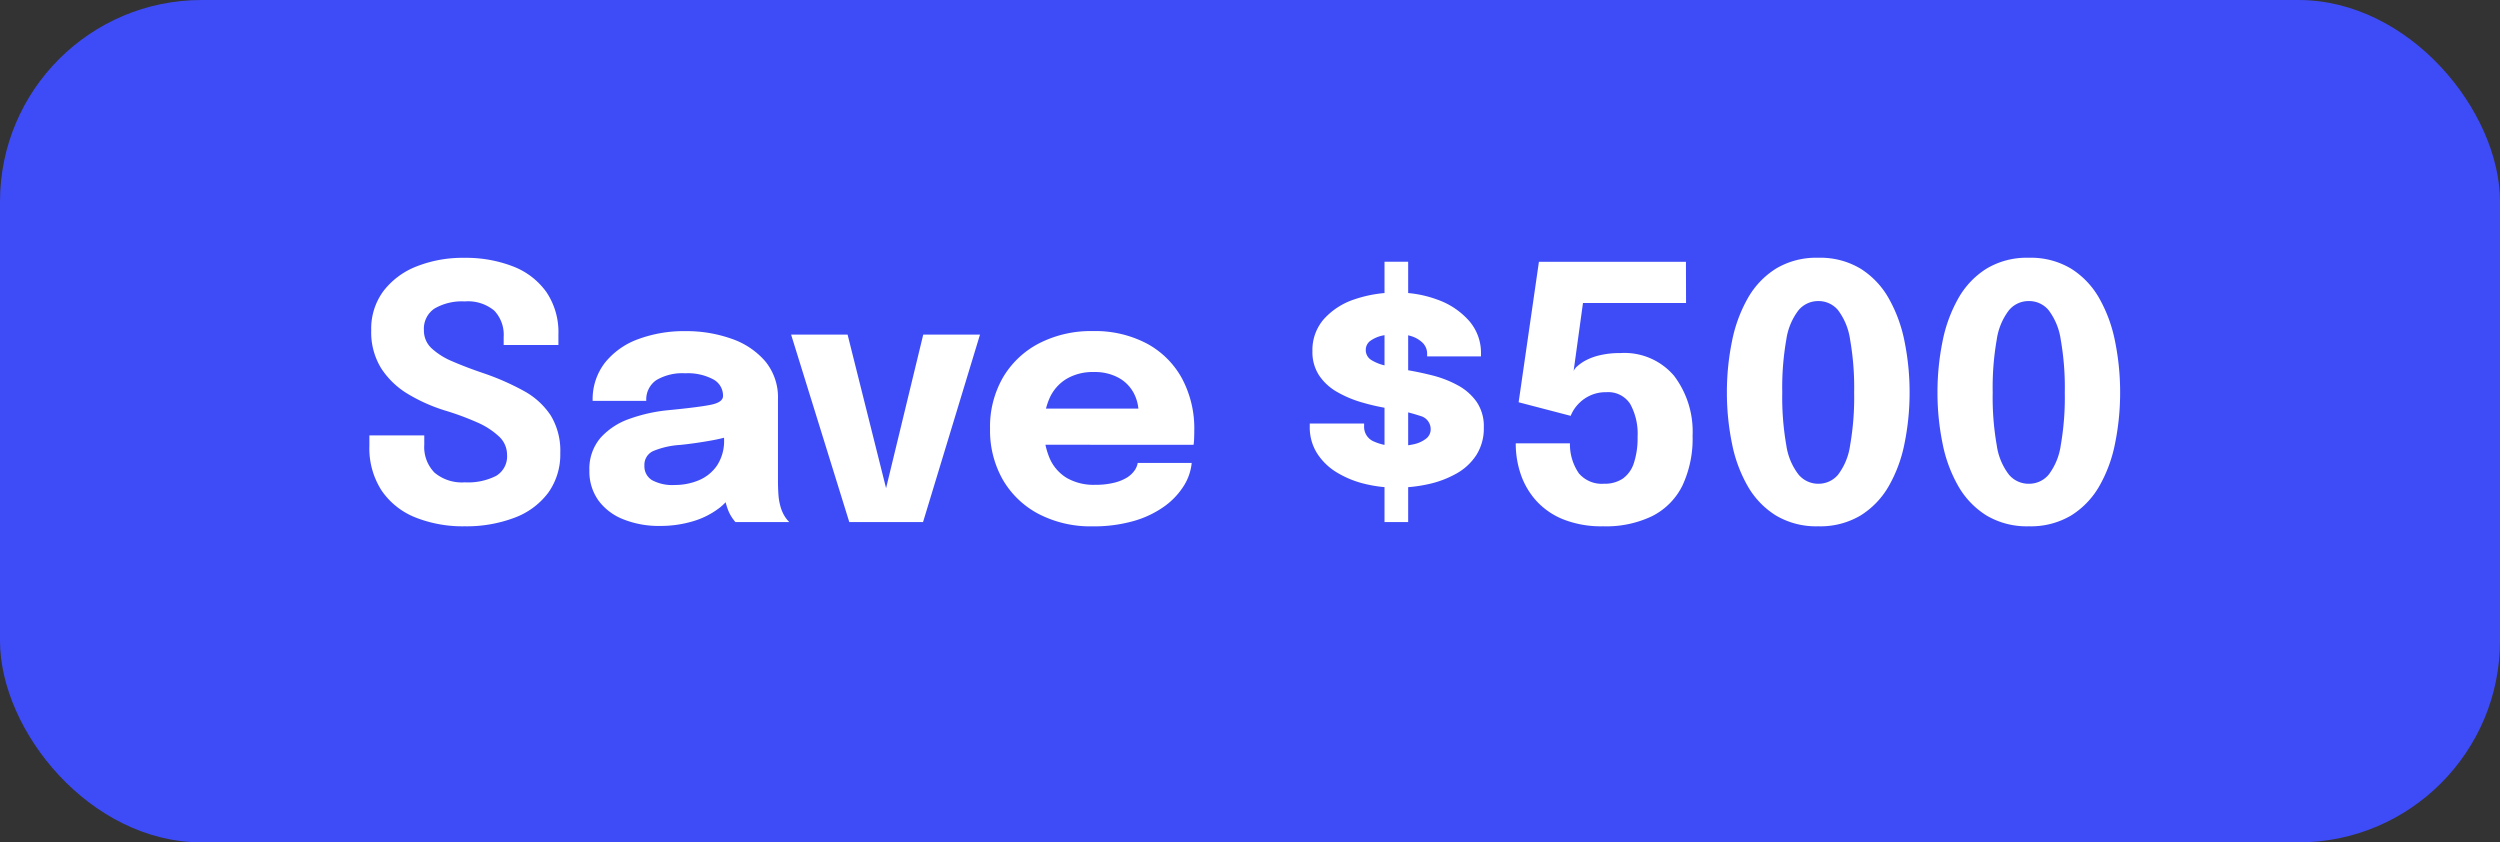
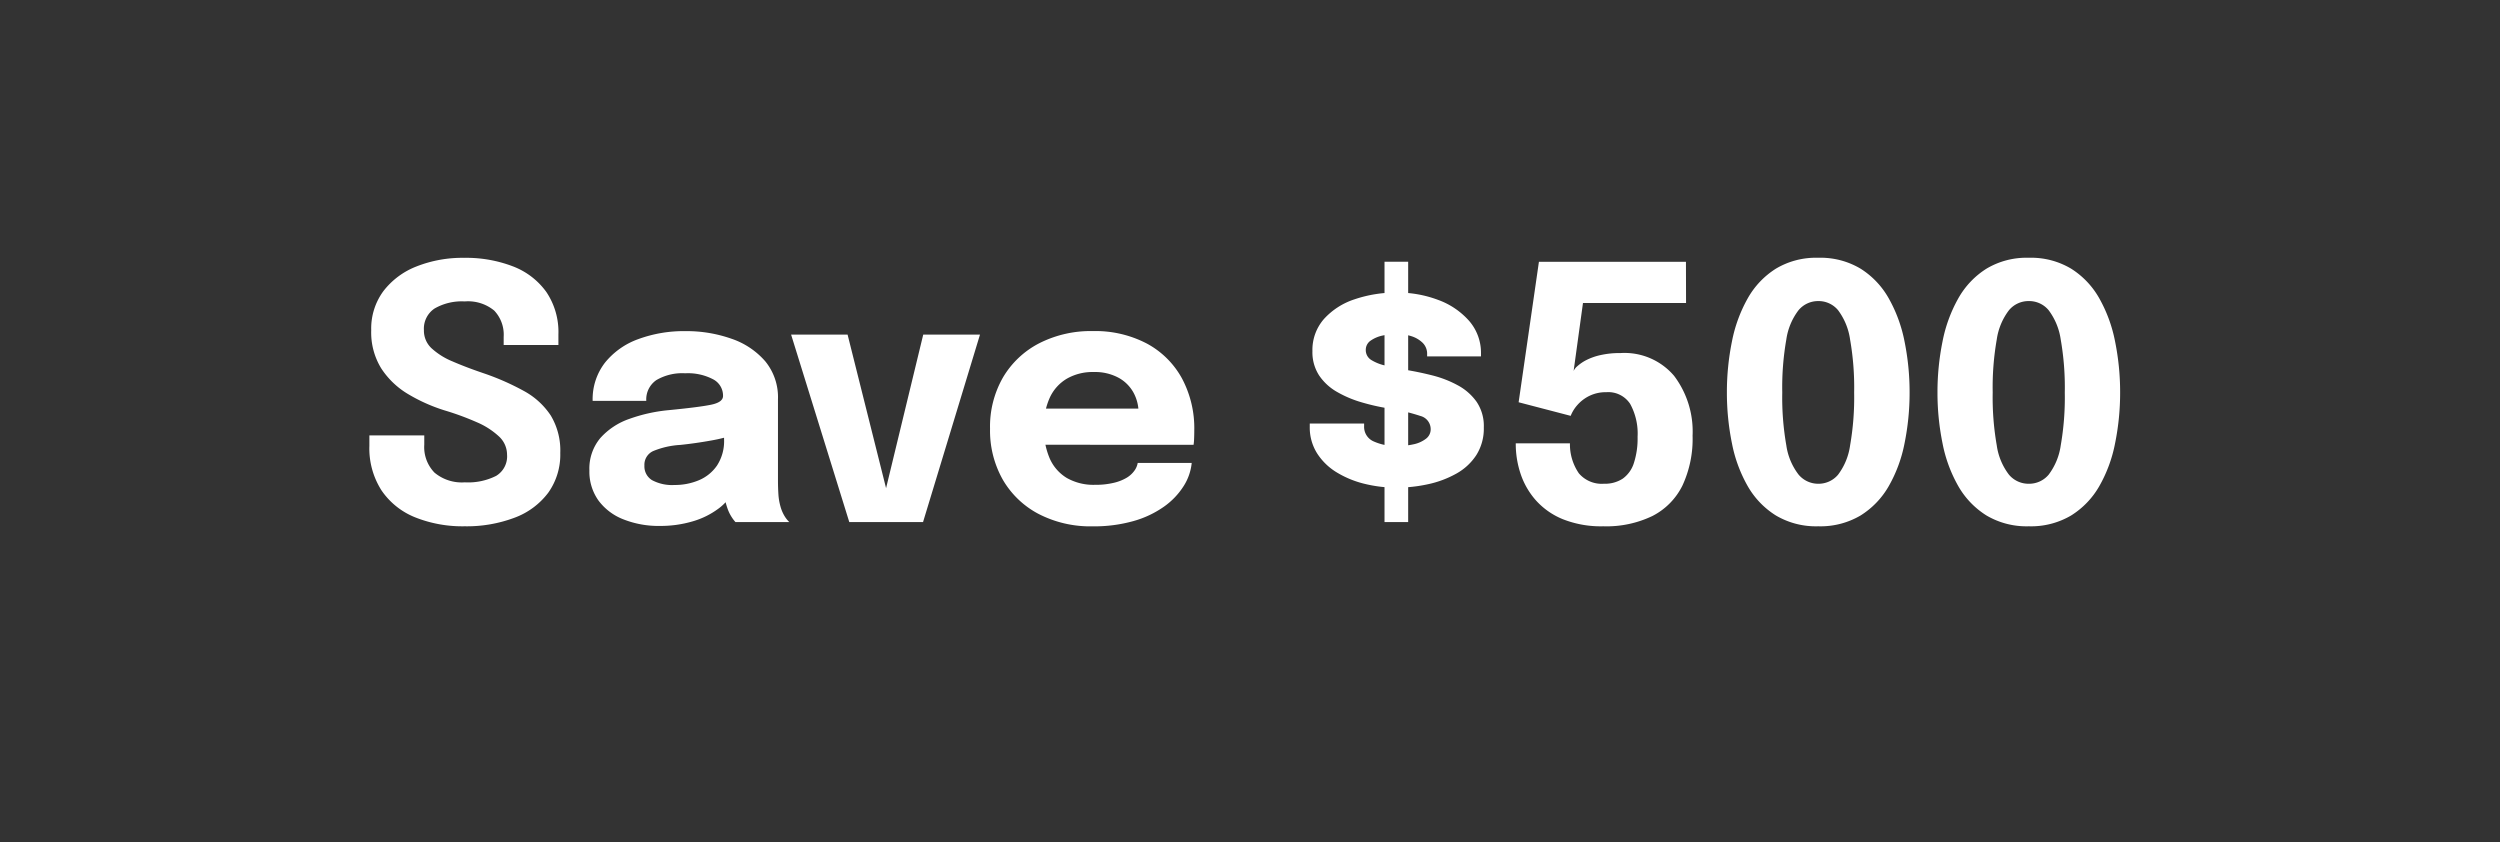
<svg xmlns="http://www.w3.org/2000/svg" width="99.152" height="33.41" viewBox="0 0 99.152 33.41">
  <rect x="0" y="0" width="99.152" height="33.41" fill="#333333" stroke="none" />
-   <rect width="99.152" height="33.41" rx="8" fill="#3e4cf7" />
  <path d="M4.354.168a5.059,5.059,0,0,1-1.97-.357,2.926,2.926,0,0,1-1.33-1.068,3.09,3.09,0,0,1-.48-1.768v-.413H2.751v.371A1.452,1.452,0,0,0,3.157-1.96a1.689,1.689,0,0,0,1.2.385A2.465,2.465,0,0,0,5.6-1.831a.9.9,0,0,0,.434-.844A.985.985,0,0,0,5.708-3.4a3.041,3.041,0,0,0-.882-.563,10.912,10.912,0,0,0-1.271-.466,6.716,6.716,0,0,1-1.442-.644A3.25,3.25,0,0,1,1.047-6.09a2.719,2.719,0,0,1-.4-1.519,2.5,2.5,0,0,1,.483-1.55,3.042,3.042,0,0,1,1.316-.98,4.951,4.951,0,0,1,1.883-.34,5.173,5.173,0,0,1,1.943.34A2.907,2.907,0,0,1,7.592-9.125a2.836,2.836,0,0,1,.479,1.683v.42H5.9q0-.077,0-.161t0-.161a1.388,1.388,0,0,0-.375-1.043A1.63,1.63,0,0,0,4.354-8.75a2.155,2.155,0,0,0-1.193.28.96.96,0,0,0-.424.861.955.955,0,0,0,.3.714,2.8,2.8,0,0,0,.837.525q.532.231,1.211.462A9.994,9.994,0,0,1,6.7-5.2a2.982,2.982,0,0,1,1.067.973,2.691,2.691,0,0,1,.378,1.487,2.6,2.6,0,0,1-.476,1.575,2.945,2.945,0,0,1-1.333.991A5.366,5.366,0,0,1,4.354.168ZM12.1.154a3.793,3.793,0,0,1-1.446-.259A2.238,2.238,0,0,1,9.66-.854,1.966,1.966,0,0,1,9.3-2.044a1.887,1.887,0,0,1,.434-1.288,2.744,2.744,0,0,1,1.151-.76,6.359,6.359,0,0,1,1.557-.346q1.225-.119,1.691-.217T14.6-5v-.014a.729.729,0,0,0-.4-.651A2.143,2.143,0,0,0,13.1-5.9a2.028,2.028,0,0,0-1.144.27.927.927,0,0,0-.4.823H9.429a2.364,2.364,0,0,1,.487-1.512,3,3,0,0,1,1.319-.935,5.241,5.241,0,0,1,1.883-.318,5.354,5.354,0,0,1,1.813.3,3.08,3.08,0,0,1,1.34.892,2.248,2.248,0,0,1,.508,1.512v3.213q0,.287.017.55a2.259,2.259,0,0,0,.08.48,1.5,1.5,0,0,0,.175.406A1.2,1.2,0,0,0,17.227,0H15.092a1.489,1.489,0,0,1-.151-.2A1.585,1.585,0,0,1,14.77-.56a2.878,2.878,0,0,1-.122-.493,3.869,3.869,0,0,1-.039-.585l.448.308a1.948,1.948,0,0,1-.634.794,3.21,3.21,0,0,1-1.036.511A4.5,4.5,0,0,1,12.1.154Zm.581-1.624a2.456,2.456,0,0,0,.955-.186,1.642,1.642,0,0,0,.725-.585,1.778,1.778,0,0,0,.28-1.043v-.749l.539.525a6.488,6.488,0,0,1-1.068.277q-.605.109-1.208.172a3.3,3.3,0,0,0-1.068.241.594.594,0,0,0-.354.577.64.64,0,0,0,.3.578A1.682,1.682,0,0,0,12.677-1.47Zm12.11-5.964L22.533,0H19.607L17.3-7.434h2.24L21.238-.658H20.9L22.54-7.434Zm1.575,4.368V-4.5H31.29l-.21.364v-.21a1.655,1.655,0,0,0-.189-.766,1.491,1.491,0,0,0-.584-.6A1.961,1.961,0,0,0,29.3-5.95a2.049,2.049,0,0,0-1.061.262,1.7,1.7,0,0,0-.679.753,2.722,2.722,0,0,0-.235,1.183,2.973,2.973,0,0,0,.228,1.221,1.7,1.7,0,0,0,.679.781,2.137,2.137,0,0,0,1.124.273,3.054,3.054,0,0,0,.749-.081,1.8,1.8,0,0,0,.515-.206,1.019,1.019,0,0,0,.3-.28.719.719,0,0,0,.126-.3h2.142a2.09,2.09,0,0,1-.322.921,2.9,2.9,0,0,1-.777.812,3.943,3.943,0,0,1-1.208.571,5.722,5.722,0,0,1-1.621.21,4.468,4.468,0,0,1-2.149-.494A3.544,3.544,0,0,1,25.69-1.691a3.947,3.947,0,0,1-.5-2.013A3.911,3.911,0,0,1,25.7-5.73a3.563,3.563,0,0,1,1.435-1.358,4.5,4.5,0,0,1,2.131-.486,4.4,4.4,0,0,1,2.142.494A3.446,3.446,0,0,1,32.8-5.7a4.189,4.189,0,0,1,.49,2.062q0,.175-.007.336a1.93,1.93,0,0,1-.021.238Zm14.469-7.259h.938V0h-.938Zm.476,8.96a5.22,5.22,0,0,1-1.278-.154,3.865,3.865,0,0,1-1.1-.455,2.388,2.388,0,0,1-.773-.753A1.921,1.921,0,0,1,37.87-3.78v-.126h2.156v.1a.628.628,0,0,0,.361.6,2.137,2.137,0,0,0,.984.189,2.8,2.8,0,0,0,.612-.066,1.214,1.214,0,0,0,.49-.217.465.465,0,0,0,.193-.382.541.541,0,0,0-.406-.525,7.706,7.706,0,0,0-1.316-.308,8.531,8.531,0,0,1-1.032-.238,4.394,4.394,0,0,1-.963-.41,2.112,2.112,0,0,1-.707-.651,1.685,1.685,0,0,1-.266-.963,1.862,1.862,0,0,1,.455-1.274,2.813,2.813,0,0,1,1.218-.784,5.074,5.074,0,0,1,1.68-.266,4.537,4.537,0,0,1,1.634.291,3.008,3.008,0,0,1,1.229.833,1.929,1.929,0,0,1,.469,1.306v.1H42.525v-.084a.609.609,0,0,0-.179-.455,1.121,1.121,0,0,0-.451-.263,1.869,1.869,0,0,0-.574-.087,2.692,2.692,0,0,0-.546.06,1.3,1.3,0,0,0-.483.2.439.439,0,0,0-.2.381.457.457,0,0,0,.214.389A1.783,1.783,0,0,0,40.9-6.2q.378.095.868.179t1,.214a4.3,4.3,0,0,1,.976.385,2.178,2.178,0,0,1,.742.651,1.711,1.711,0,0,1,.287,1.019,1.968,1.968,0,0,1-.294,1.092,2.243,2.243,0,0,1-.794.738,4.012,4.012,0,0,1-1.117.42A5.807,5.807,0,0,1,41.307-1.365ZM52.794-8.687H48.706l-.371,2.695a.525.525,0,0,1,.147-.189,1.676,1.676,0,0,1,.353-.241,2.343,2.343,0,0,1,.567-.2,3.437,3.437,0,0,1,.788-.08,2.578,2.578,0,0,1,2.132.906,3.657,3.657,0,0,1,.731,2.37,4.383,4.383,0,0,1-.4,1.974A2.693,2.693,0,0,1,51.464-.242a4.188,4.188,0,0,1-1.953.41A4.093,4.093,0,0,1,47.9-.116a2.9,2.9,0,0,1-1.071-.756,3.029,3.029,0,0,1-.6-1.05,3.748,3.748,0,0,1-.189-1.173v-.028h2.149v.028a2.026,2.026,0,0,0,.354,1.162,1.189,1.189,0,0,0,1,.413,1.28,1.28,0,0,0,.738-.2,1.205,1.205,0,0,0,.444-.62,3.157,3.157,0,0,0,.147-1.039,2.443,2.443,0,0,0-.294-1.306,1.034,1.034,0,0,0-.945-.465,1.477,1.477,0,0,0-.675.147,1.517,1.517,0,0,0-.476.364,1.421,1.421,0,0,0-.263.427l-2.065-.539.805-5.572h5.831ZM58.037.168a3.124,3.124,0,0,1-1.677-.427,3.3,3.3,0,0,1-1.12-1.165,5.555,5.555,0,0,1-.626-1.7,10.05,10.05,0,0,1-.2-2.016,10.1,10.1,0,0,1,.2-2.02,5.688,5.688,0,0,1,.626-1.712,3.3,3.3,0,0,1,1.12-1.179,3.1,3.1,0,0,1,1.677-.431,3.1,3.1,0,0,1,1.676.431,3.3,3.3,0,0,1,1.12,1.179,5.688,5.688,0,0,1,.627,1.712,10.1,10.1,0,0,1,.2,2.02,10.05,10.05,0,0,1-.2,2.016,5.555,5.555,0,0,1-.627,1.7,3.3,3.3,0,0,1-1.12,1.165A3.124,3.124,0,0,1,58.037.168Zm0-1.687a1.009,1.009,0,0,0,.787-.36A2.506,2.506,0,0,0,59.3-3.038a11.017,11.017,0,0,0,.161-2.1,11.007,11.007,0,0,0-.161-2.1A2.528,2.528,0,0,0,58.825-8.4a1,1,0,0,0-.787-.364,1.009,1.009,0,0,0-.784.364,2.5,2.5,0,0,0-.483,1.159,11.007,11.007,0,0,0-.161,2.1,11.007,11.007,0,0,0,.161,2.1,2.476,2.476,0,0,0,.483,1.155A1.013,1.013,0,0,0,58.037-1.519ZM66.388.168a3.124,3.124,0,0,1-1.676-.427,3.3,3.3,0,0,1-1.12-1.165,5.555,5.555,0,0,1-.626-1.7,10.05,10.05,0,0,1-.2-2.016,10.1,10.1,0,0,1,.2-2.02,5.688,5.688,0,0,1,.626-1.712,3.3,3.3,0,0,1,1.12-1.179,3.1,3.1,0,0,1,1.676-.431,3.1,3.1,0,0,1,1.676.431,3.3,3.3,0,0,1,1.12,1.179,5.688,5.688,0,0,1,.626,1.712,10.1,10.1,0,0,1,.2,2.02,10.05,10.05,0,0,1-.2,2.016,5.555,5.555,0,0,1-.626,1.7,3.3,3.3,0,0,1-1.12,1.165A3.124,3.124,0,0,1,66.388.168Zm0-1.687a1.009,1.009,0,0,0,.787-.36,2.506,2.506,0,0,0,.479-1.159,11.017,11.017,0,0,0,.161-2.1,11.006,11.006,0,0,0-.161-2.1A2.529,2.529,0,0,0,67.176-8.4a1,1,0,0,0-.787-.364A1.009,1.009,0,0,0,65.6-8.4a2.5,2.5,0,0,0-.483,1.159,11.006,11.006,0,0,0-.161,2.1,11.006,11.006,0,0,0,.161,2.1A2.476,2.476,0,0,0,65.6-1.88,1.013,1.013,0,0,0,66.388-1.519Z" transform="translate(14.076 20.705)" fill="#fff" />
</svg>